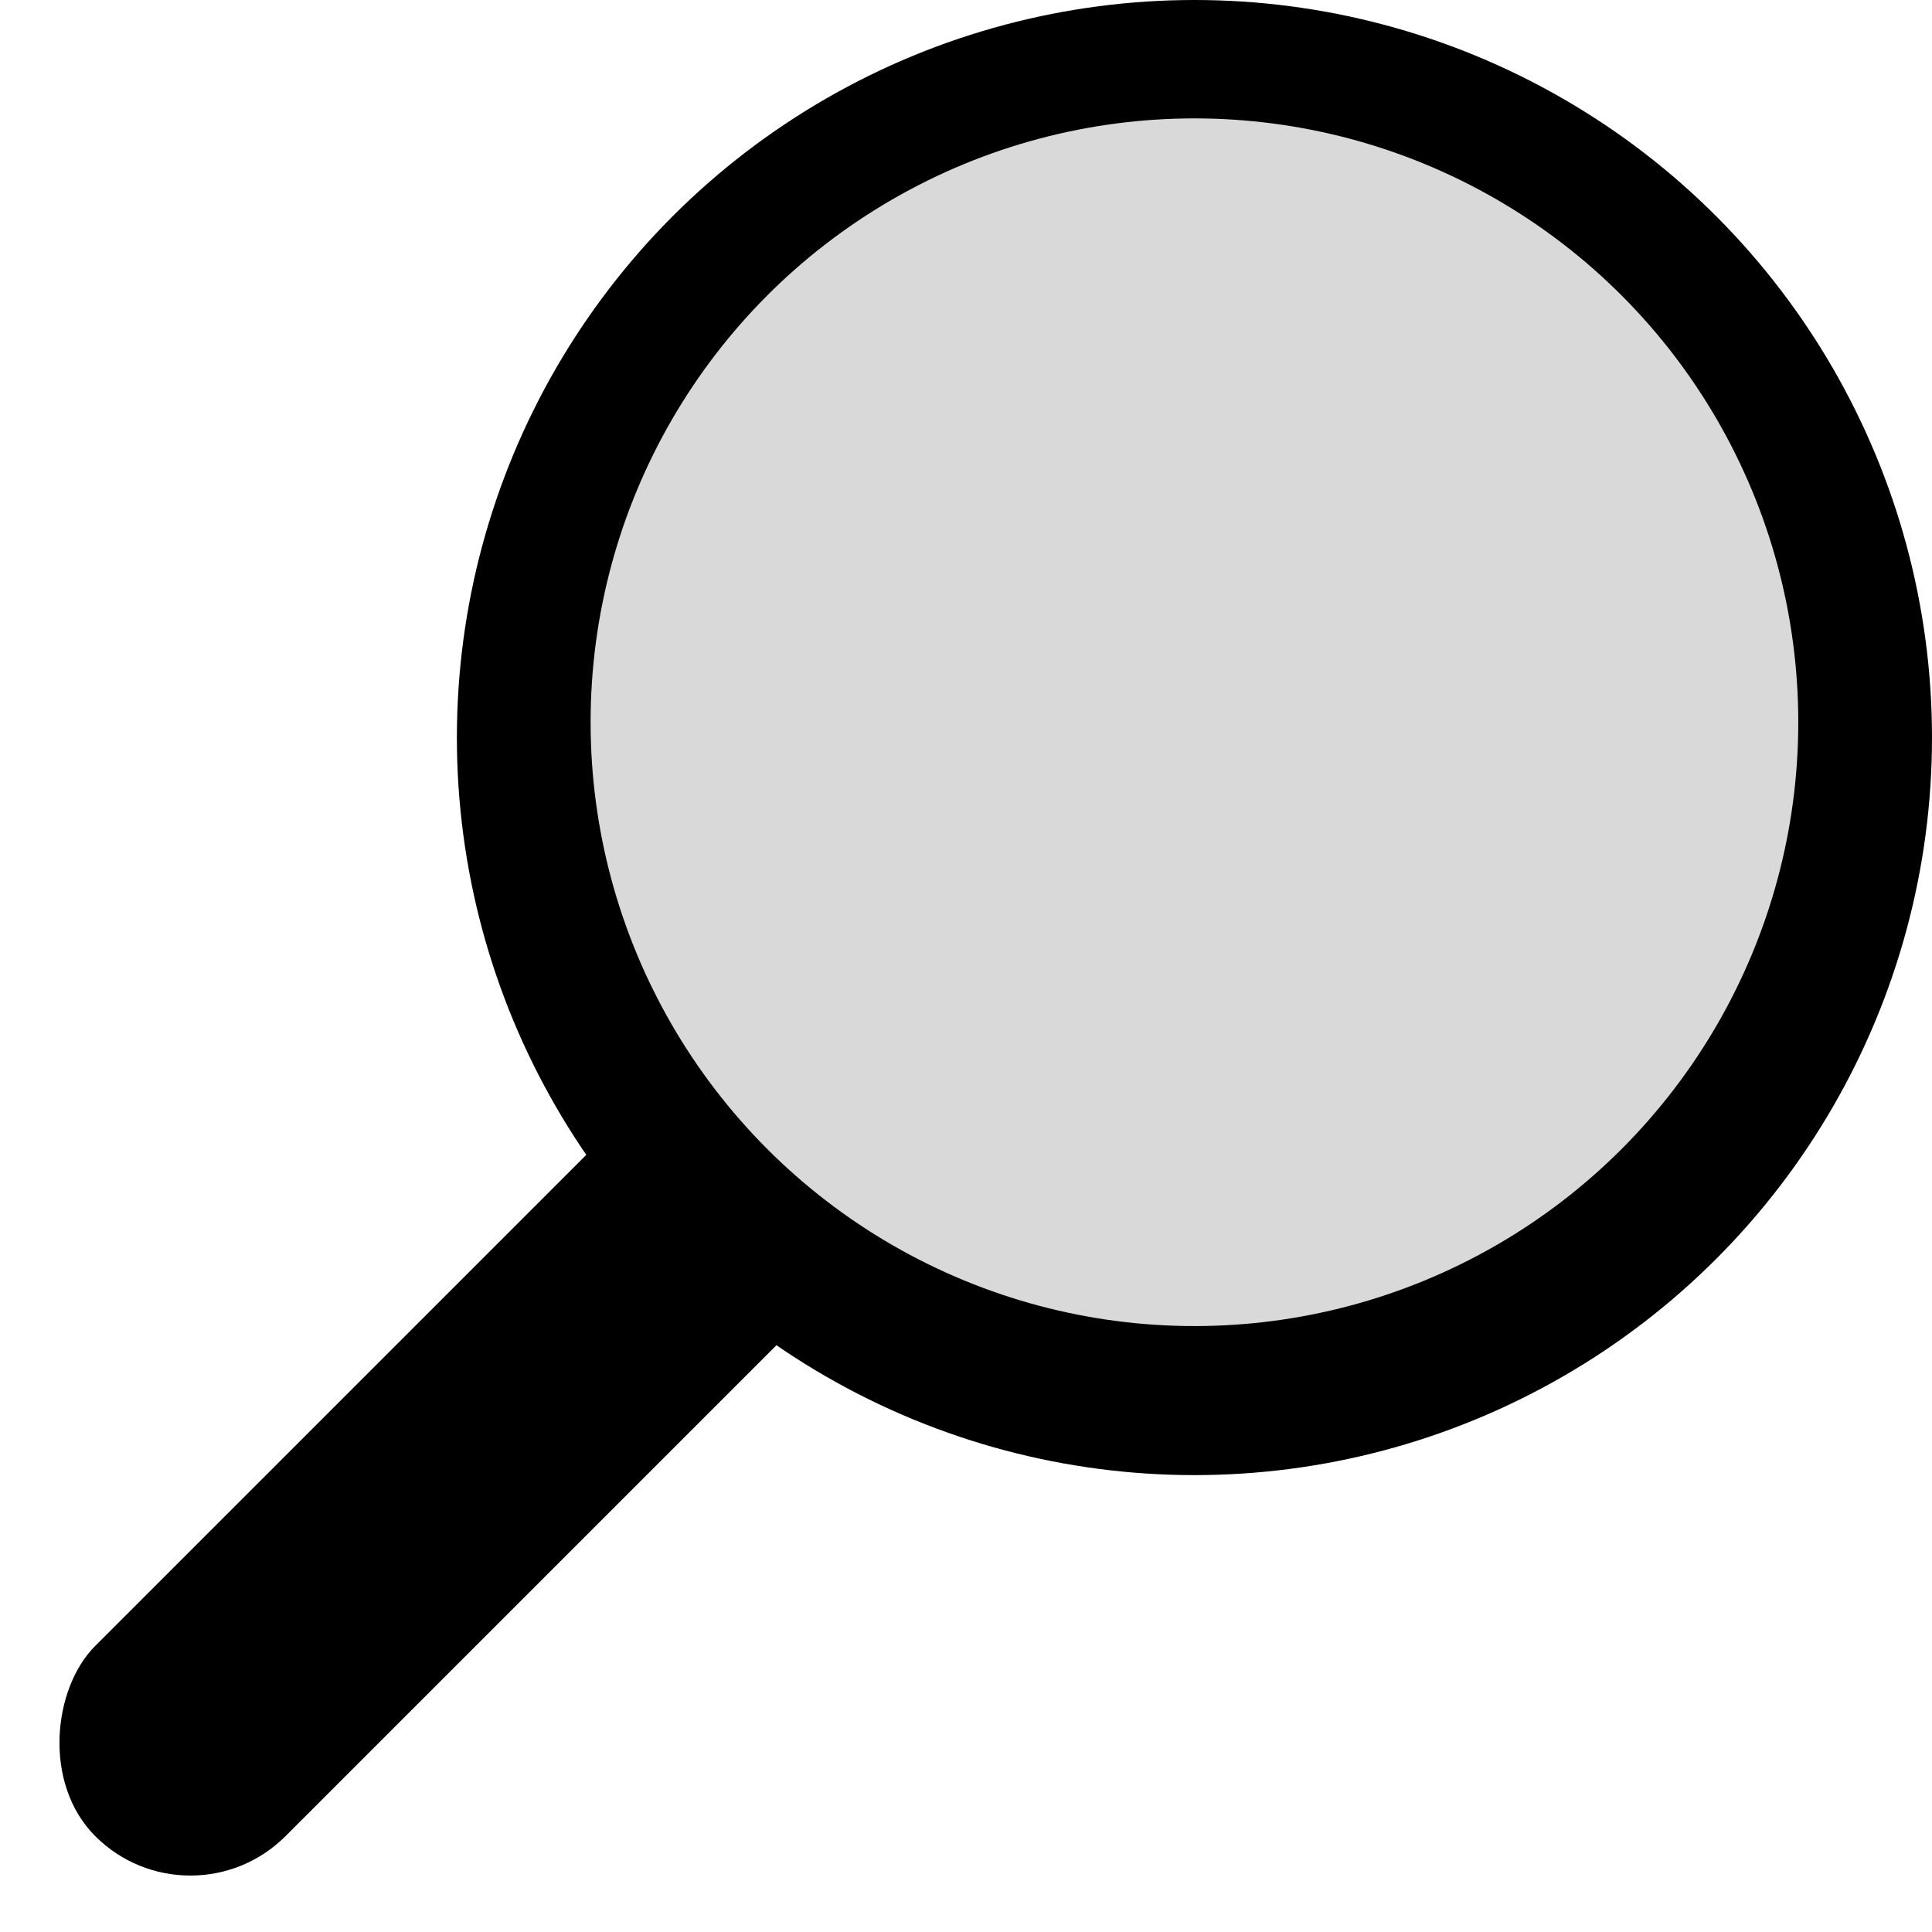
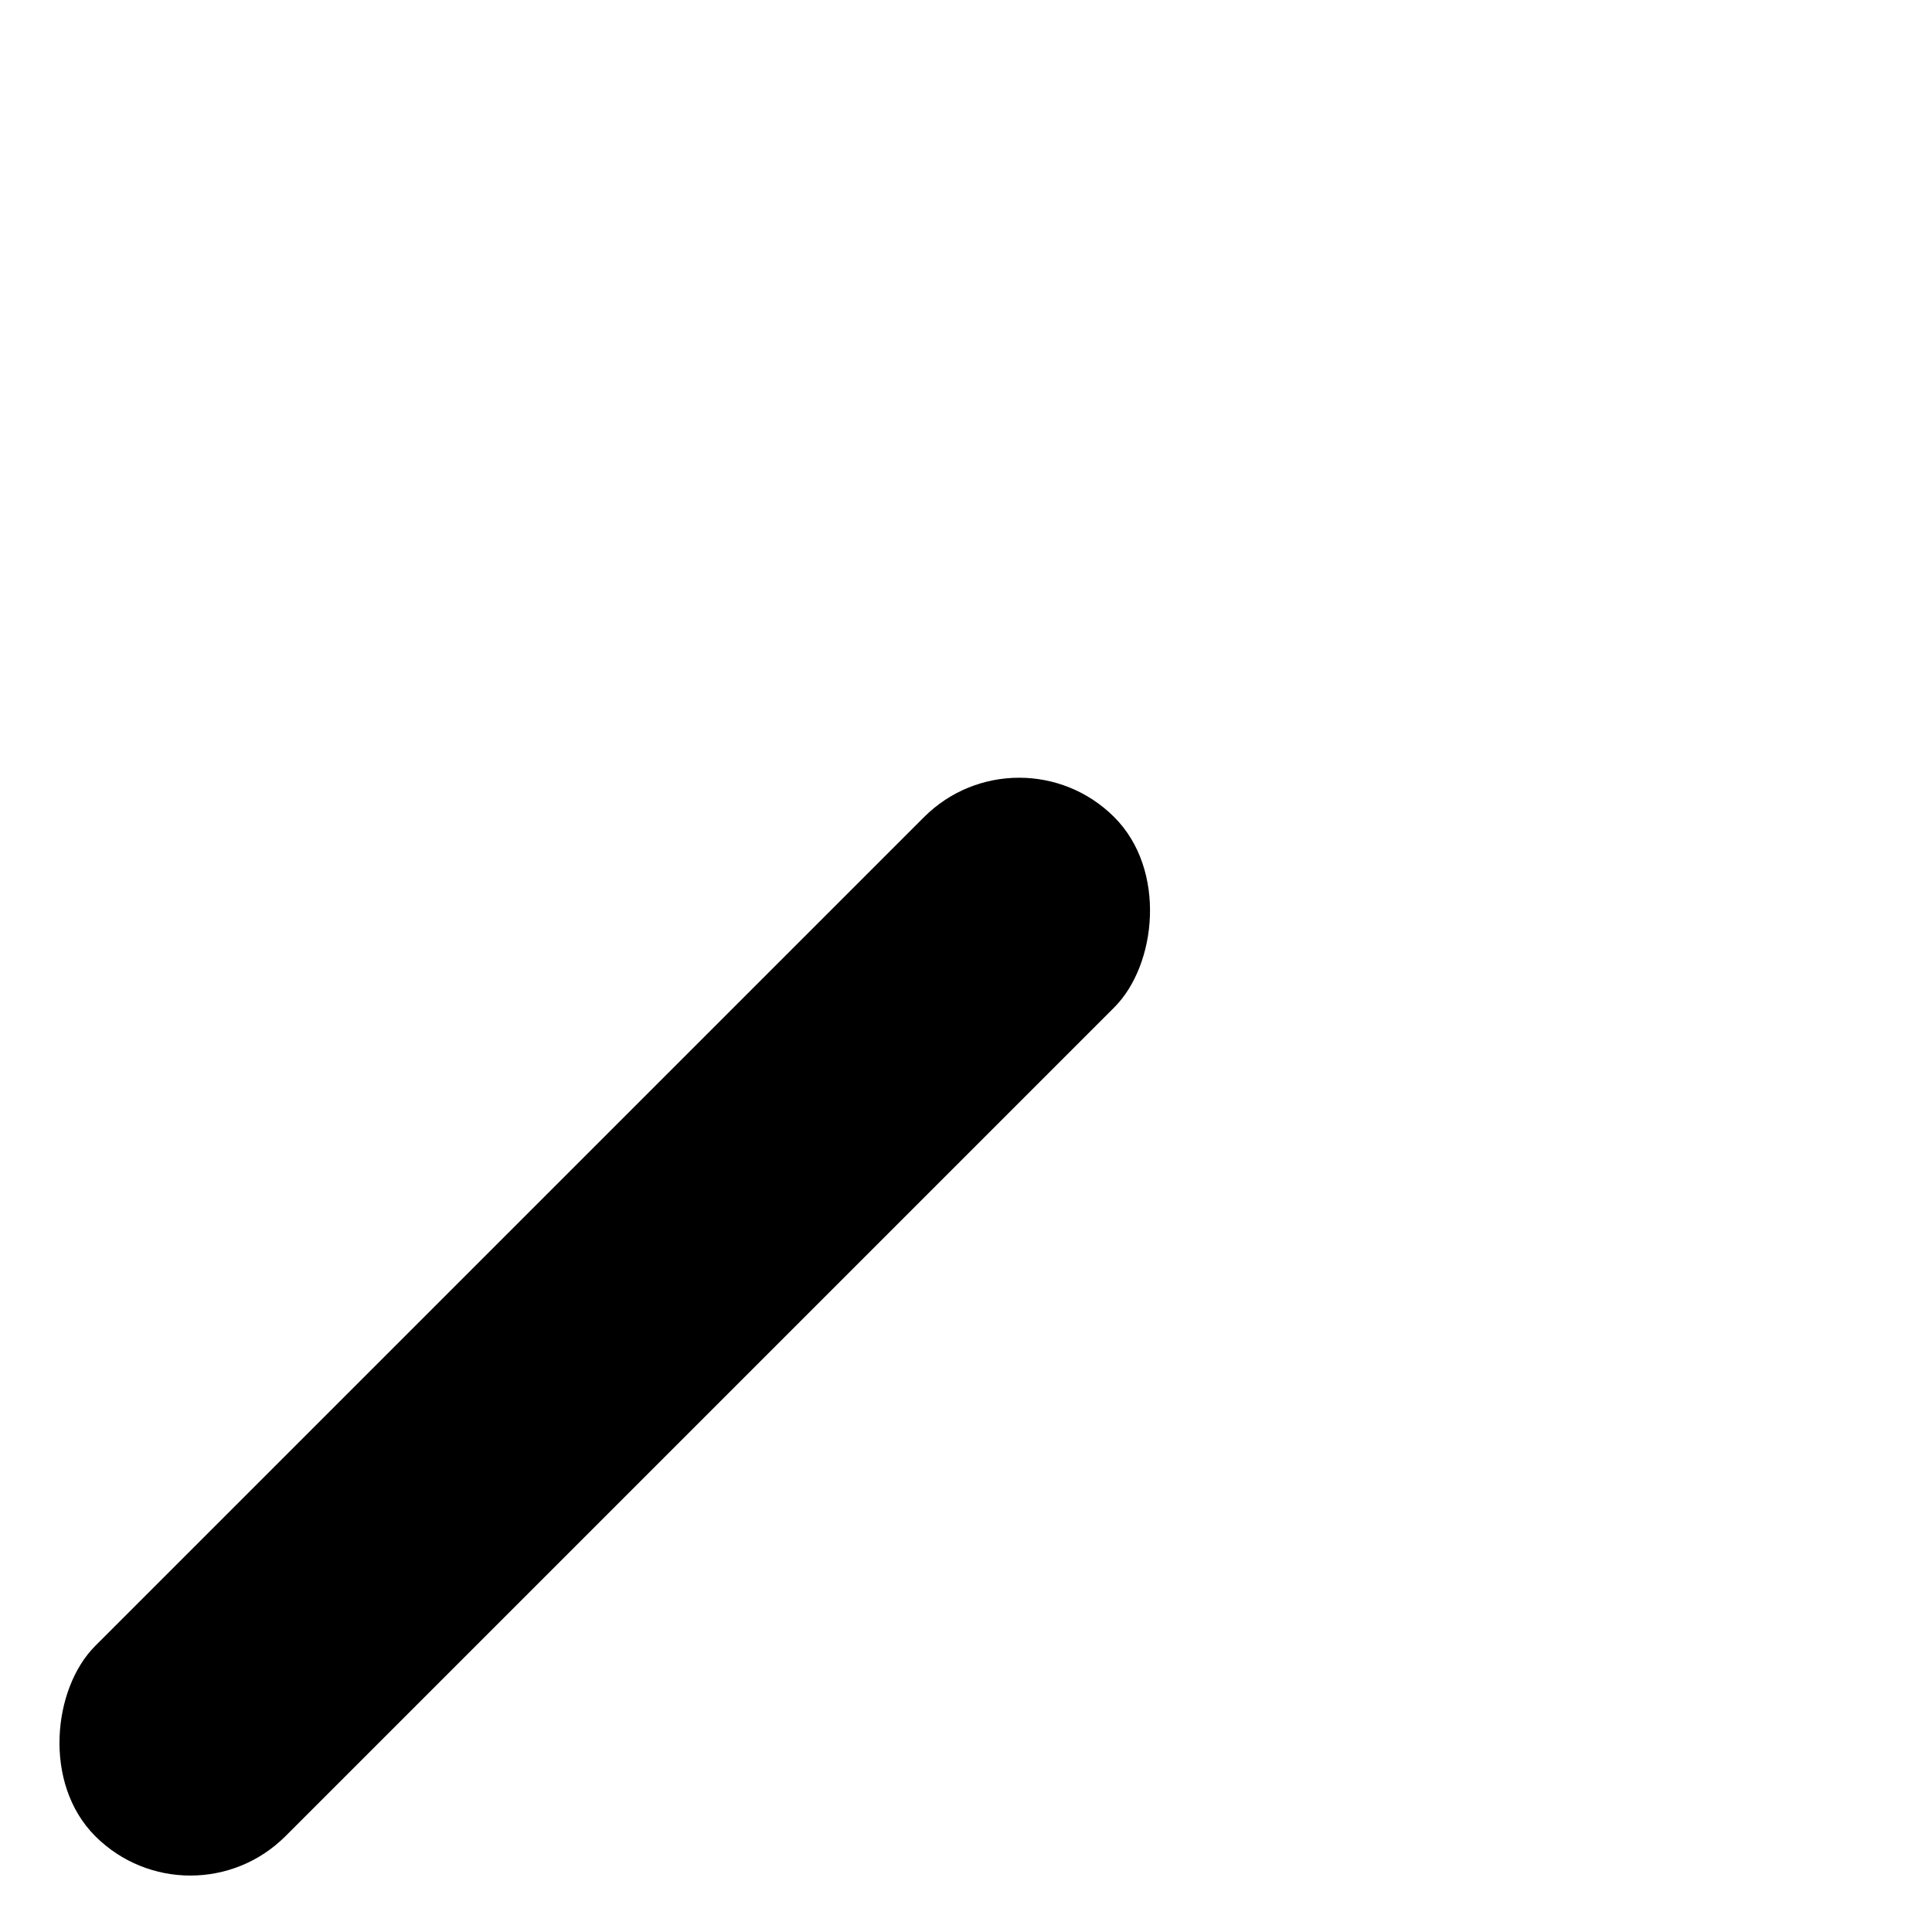
<svg xmlns="http://www.w3.org/2000/svg" width="1387" height="1387" viewBox="0 0 1387 1387" fill="none">
  <rect x="731.638" y="518.334" width="193.169" height="1034.58" rx="96.585" transform="rotate(45 731.638 518.334)" fill="black" />
-   <circle cx="857.5" cy="529.5" r="529.5" fill="black" />
-   <circle cx="857.5" cy="518.5" r="433.5" fill="#D9D9D9" />
</svg>